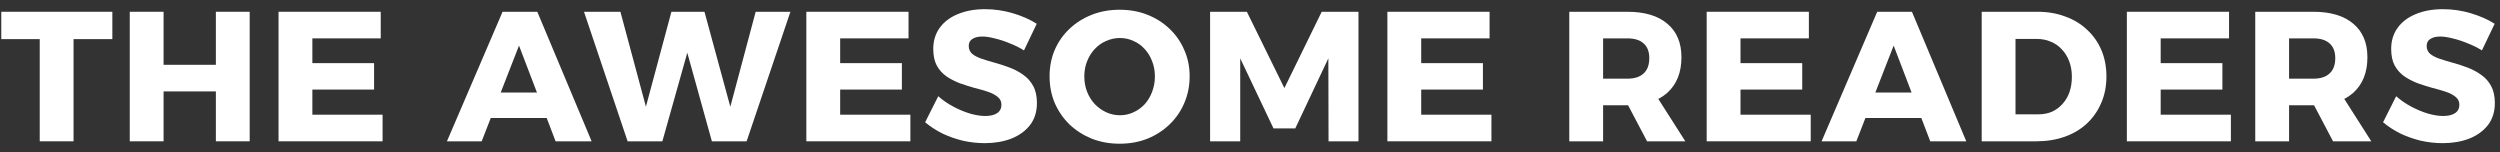
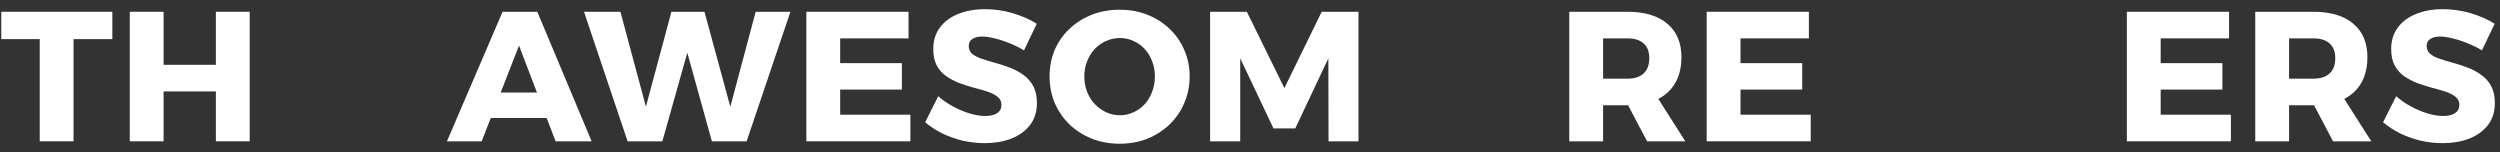
<svg xmlns="http://www.w3.org/2000/svg" width="230" height="14" viewBox="0 0 230 14" fill="none">
  <rect x="0" y="0" width="230" height="14" fill="#333333" stroke="none" />
  <path d="M228.336 4.636C227.916 4.375 227.469 4.154 226.993 3.973C226.528 3.78 226.075 3.633 225.633 3.531C225.202 3.418 224.822 3.361 224.494 3.361C224.12 3.361 223.819 3.435 223.593 3.582C223.366 3.718 223.253 3.933 223.253 4.228C223.253 4.523 223.36 4.766 223.576 4.959C223.802 5.14 224.103 5.293 224.477 5.418C224.851 5.543 225.264 5.667 225.718 5.792C226.171 5.917 226.619 6.064 227.061 6.234C227.503 6.404 227.911 6.625 228.285 6.897C228.659 7.158 228.959 7.498 229.186 7.917C229.412 8.336 229.526 8.858 229.526 9.481C229.526 10.286 229.31 10.966 228.88 11.521C228.449 12.065 227.871 12.479 227.146 12.762C226.42 13.034 225.616 13.17 224.732 13.17C224.063 13.17 223.394 13.096 222.726 12.949C222.068 12.79 221.439 12.569 220.839 12.286C220.249 11.991 219.717 11.646 219.241 11.249L220.448 8.852C220.856 9.215 221.315 9.532 221.825 9.804C222.335 10.076 222.85 10.291 223.372 10.45C223.893 10.597 224.358 10.671 224.766 10.671C225.23 10.671 225.593 10.586 225.854 10.416C226.126 10.235 226.262 9.974 226.262 9.634C226.262 9.339 226.148 9.101 225.922 8.92C225.695 8.727 225.395 8.569 225.021 8.444C224.647 8.319 224.233 8.2 223.78 8.087C223.338 7.962 222.89 7.821 222.437 7.662C221.995 7.492 221.587 7.282 221.213 7.033C220.839 6.772 220.538 6.438 220.312 6.03C220.096 5.622 219.989 5.112 219.989 4.5C219.989 3.763 220.181 3.123 220.567 2.579C220.963 2.024 221.519 1.599 222.233 1.304C222.958 0.998 223.797 0.845 224.749 0.845C225.621 0.845 226.477 0.97 227.316 1.219C228.154 1.468 228.885 1.791 229.509 2.188L228.336 4.636Z" fill="white" />
  <path d="M212.838 1.083C214.425 1.083 215.649 1.451 216.51 2.188C217.371 2.913 217.802 3.939 217.802 5.265C217.802 6.659 217.371 7.747 216.51 8.529C215.649 9.3 214.425 9.685 212.838 9.685H210.594V13H207.483V1.083H212.838ZM212.838 7.237C213.484 7.237 213.977 7.078 214.317 6.761C214.668 6.444 214.844 5.973 214.844 5.35C214.844 4.749 214.668 4.296 214.317 3.99C213.977 3.684 213.484 3.531 212.838 3.531H210.594V7.237H212.838ZM212.294 8.546H215.32L218.159 13H214.64L212.294 8.546Z" fill="white" />
  <path d="M195.671 1.083H205.072V3.531H198.782V5.809H204.46V8.24H198.782V10.552H205.242V13H195.671V1.083Z" fill="white" />
-   <path d="M187.45 1.083C188.39 1.083 189.246 1.23 190.017 1.525C190.799 1.808 191.467 2.216 192.023 2.749C192.589 3.27 193.026 3.894 193.332 4.619C193.638 5.344 193.791 6.149 193.791 7.033C193.791 7.928 193.632 8.739 193.315 9.464C193.009 10.189 192.572 10.818 192.006 11.351C191.439 11.884 190.759 12.292 189.966 12.575C189.172 12.858 188.294 13 187.331 13H182.316V1.083H187.45ZM187.535 10.518C187.988 10.518 188.402 10.439 188.776 10.28C189.15 10.11 189.473 9.872 189.745 9.566C190.028 9.26 190.243 8.897 190.391 8.478C190.538 8.047 190.612 7.577 190.612 7.067C190.612 6.546 190.532 6.075 190.374 5.656C190.215 5.225 189.988 4.857 189.694 4.551C189.41 4.234 189.07 3.996 188.674 3.837C188.288 3.667 187.858 3.582 187.382 3.582H185.427V10.518H187.535Z" fill="white" />
-   <path d="M172.703 1.083H175.899L180.897 13H177.582L174.216 4.194L170.782 13H167.586L172.703 1.083ZM170.646 8.512H177.599V10.858H170.646V8.512Z" fill="white" />
  <path d="M157.015 1.083H166.416V3.531H160.126V5.809H165.804V8.24H160.126V10.552H166.586V13H157.015V1.083Z" fill="white" />
  <path d="M149.729 1.083C151.315 1.083 152.539 1.451 153.401 2.188C154.262 2.913 154.693 3.939 154.693 5.265C154.693 6.659 154.262 7.747 153.401 8.529C152.539 9.3 151.315 9.685 149.729 9.685H147.485V13H144.374V1.083H149.729ZM149.729 7.237C150.375 7.237 150.868 7.078 151.208 6.761C151.559 6.444 151.735 5.973 151.735 5.35C151.735 4.749 151.559 4.296 151.208 3.99C150.868 3.684 150.375 3.531 149.729 3.531H147.485V7.237H149.729ZM149.185 8.546H152.211L155.05 13H151.531L149.185 8.546Z" fill="white" />
-   <path d="M127.64 1.083H137.041V3.531H130.751V5.809H136.429V8.24H130.751V10.552H137.211V13H127.64V1.083Z" fill="white" />
  <path d="M111.329 1.083H114.712L118.163 8.104L121.597 1.083H124.98V13H122.226L122.209 5.367L119.166 11.81H117.16L114.1 5.367V13H111.329V1.083Z" fill="white" />
  <path d="M103.004 0.896C103.933 0.896 104.783 1.049 105.554 1.355C106.336 1.661 107.016 2.092 107.594 2.647C108.183 3.202 108.637 3.854 108.954 4.602C109.283 5.339 109.447 6.143 109.447 7.016C109.447 7.9 109.283 8.722 108.954 9.481C108.637 10.229 108.183 10.886 107.594 11.453C107.016 12.008 106.336 12.445 105.554 12.762C104.783 13.068 103.933 13.221 103.004 13.221C102.086 13.221 101.236 13.068 100.454 12.762C99.672 12.445 98.987 12.008 98.397 11.453C97.819 10.886 97.366 10.229 97.037 9.481C96.72 8.722 96.561 7.9 96.561 7.016C96.561 6.143 96.72 5.333 97.037 4.585C97.366 3.837 97.819 3.191 98.397 2.647C98.987 2.092 99.672 1.661 100.454 1.355C101.236 1.049 102.086 0.896 103.004 0.896ZM103.038 3.497C102.596 3.497 102.171 3.588 101.763 3.769C101.366 3.939 101.015 4.188 100.709 4.517C100.414 4.834 100.182 5.208 100.012 5.639C99.842 6.058 99.757 6.523 99.757 7.033C99.757 7.532 99.842 8.002 100.012 8.444C100.182 8.875 100.42 9.254 100.726 9.583C101.032 9.9 101.383 10.15 101.78 10.331C102.177 10.512 102.596 10.603 103.038 10.603C103.48 10.603 103.894 10.512 104.279 10.331C104.676 10.15 105.021 9.9 105.316 9.583C105.611 9.254 105.837 8.875 105.996 8.444C106.166 8.002 106.251 7.532 106.251 7.033C106.251 6.523 106.166 6.058 105.996 5.639C105.837 5.208 105.611 4.834 105.316 4.517C105.021 4.188 104.676 3.939 104.279 3.769C103.894 3.588 103.48 3.497 103.038 3.497Z" fill="white" />
  <path d="M94.207 4.636C93.788 4.375 93.34 4.154 92.864 3.973C92.399 3.78 91.946 3.633 91.504 3.531C91.073 3.418 90.694 3.361 90.365 3.361C89.991 3.361 89.691 3.435 89.464 3.582C89.237 3.718 89.124 3.933 89.124 4.228C89.124 4.523 89.232 4.766 89.447 4.959C89.674 5.14 89.974 5.293 90.348 5.418C90.722 5.543 91.136 5.667 91.589 5.792C92.042 5.917 92.49 6.064 92.932 6.234C93.374 6.404 93.782 6.625 94.156 6.897C94.53 7.158 94.83 7.498 95.057 7.917C95.284 8.336 95.397 8.858 95.397 9.481C95.397 10.286 95.182 10.966 94.751 11.521C94.32 12.065 93.742 12.479 93.017 12.762C92.292 13.034 91.487 13.17 90.603 13.17C89.934 13.17 89.266 13.096 88.597 12.949C87.94 12.79 87.311 12.569 86.71 12.286C86.121 11.991 85.588 11.646 85.112 11.249L86.319 8.852C86.727 9.215 87.186 9.532 87.696 9.804C88.206 10.076 88.722 10.291 89.243 10.45C89.764 10.597 90.229 10.671 90.637 10.671C91.102 10.671 91.464 10.586 91.725 10.416C91.997 10.235 92.133 9.974 92.133 9.634C92.133 9.339 92.02 9.101 91.793 8.92C91.566 8.727 91.266 8.569 90.892 8.444C90.518 8.319 90.104 8.2 89.651 8.087C89.209 7.962 88.761 7.821 88.308 7.662C87.866 7.492 87.458 7.282 87.084 7.033C86.71 6.772 86.41 6.438 86.183 6.03C85.968 5.622 85.86 5.112 85.86 4.5C85.86 3.763 86.053 3.123 86.438 2.579C86.835 2.024 87.39 1.599 88.104 1.304C88.829 0.998 89.668 0.845 90.62 0.845C91.493 0.845 92.348 0.97 93.187 1.219C94.026 1.468 94.757 1.791 95.38 2.188L94.207 4.636Z" fill="white" />
  <path d="M74.184 1.083H83.585V3.531H77.295V5.809H82.973V8.24H77.295V10.552H83.755V13H74.184V1.083Z" fill="white" />
  <path d="M53.728 1.083H57.078L59.764 11.079H59.084L61.77 1.083H64.812L67.532 11.079H66.853L69.522 1.083H72.718L68.689 13H65.493L62.874 3.565L63.589 3.582L60.937 13H57.74L53.728 1.083Z" fill="white" />
  <path d="M46.236 1.083H49.432L54.43 13H51.115L47.749 4.194L44.315 13H41.119L46.236 1.083ZM44.179 8.512H51.132V10.858H44.179V8.512Z" fill="white" />
-   <path d="M25.626 1.083H35.027V3.531H28.737V5.809H34.415V8.24H28.737V10.552H35.197V13H25.626V1.083Z" fill="white" />
  <path d="M11.938 1.083H15.049V5.962H19.86V1.083H22.971V13H19.86V8.41H15.049V13H11.938V1.083Z" fill="white" />
  <path d="M0.119 1.083H10.336V3.599H6.766V13H3.655V3.599H0.119V1.083Z" fill="white" />
</svg>